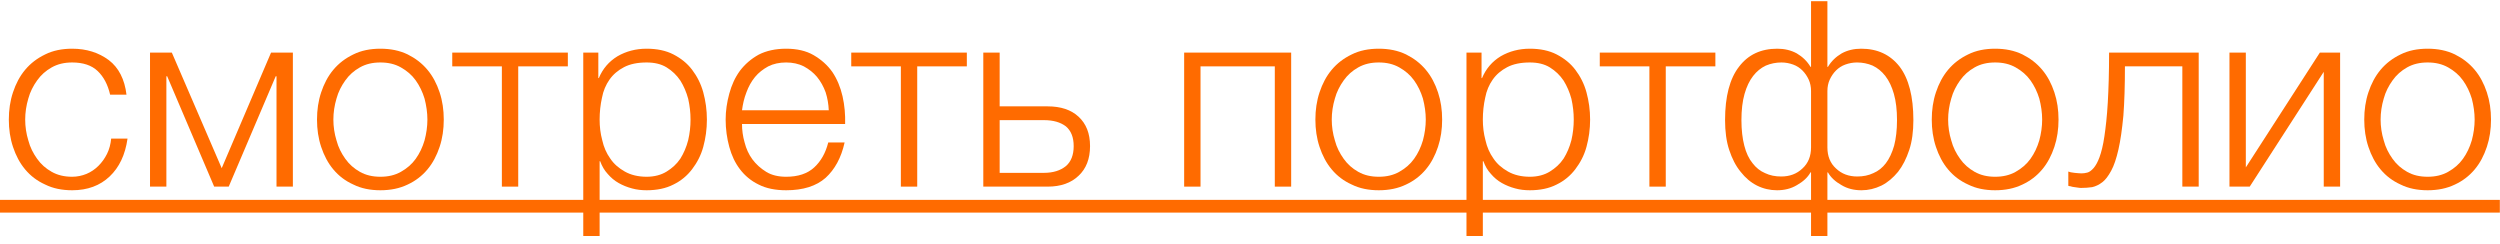
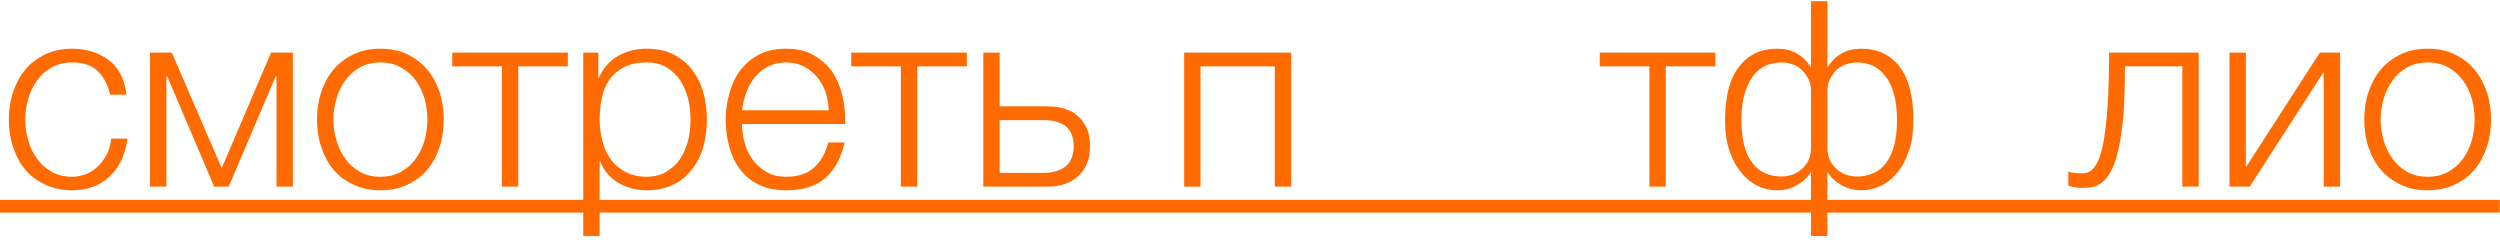
<svg xmlns="http://www.w3.org/2000/svg" width="154" height="15" viewBox="0 0 154 15" fill="none">
  <path d="M4.448 11.72C5.392 11.72 6.16 11.432 6.752 10.872C7.344 10.312 7.712 9.544 7.856 8.536H6.848C6.816 8.872 6.736 9.192 6.592 9.48C6.448 9.768 6.272 10.008 6.064 10.216C5.856 10.424 5.6 10.6 5.328 10.712C5.056 10.824 4.752 10.888 4.448 10.888C3.968 10.888 3.552 10.792 3.184 10.584C2.816 10.376 2.528 10.12 2.288 9.784C2.048 9.448 1.856 9.08 1.744 8.648C1.616 8.232 1.552 7.8 1.552 7.368C1.552 6.936 1.616 6.504 1.744 6.072C1.856 5.656 2.048 5.288 2.288 4.952C2.528 4.616 2.816 4.36 3.184 4.152C3.552 3.944 3.968 3.848 4.448 3.848C5.12 3.848 5.648 4.024 6.016 4.376C6.384 4.728 6.64 5.208 6.784 5.832H7.792C7.68 4.888 7.312 4.168 6.704 3.704C6.08 3.24 5.328 3 4.448 3C3.824 3 3.264 3.112 2.784 3.352C2.288 3.592 1.888 3.896 1.552 4.296C1.216 4.696 0.976 5.16 0.8 5.688C0.624 6.216 0.544 6.776 0.544 7.368C0.544 7.96 0.624 8.52 0.8 9.048C0.976 9.576 1.216 10.04 1.552 10.44C1.888 10.84 2.288 11.144 2.784 11.368C3.264 11.608 3.824 11.72 4.448 11.72Z" fill="#FF6B00" />
  <path d="M13.657 10.36L10.585 3.24H9.241V11.496H10.249V4.696H10.297L13.193 11.496H14.089L16.985 4.696H17.033V11.496H18.041V3.24H16.697L13.657 10.36Z" fill="#FF6B00" />
  <path d="M23.432 11.72C24.056 11.72 24.616 11.608 25.112 11.368C25.592 11.144 25.992 10.84 26.328 10.44C26.664 10.04 26.904 9.576 27.08 9.048C27.256 8.52 27.336 7.96 27.336 7.368C27.336 6.776 27.256 6.216 27.08 5.688C26.904 5.16 26.664 4.696 26.328 4.296C25.992 3.896 25.592 3.592 25.112 3.352C24.616 3.112 24.056 3 23.432 3C22.808 3 22.248 3.112 21.768 3.352C21.272 3.592 20.872 3.896 20.536 4.296C20.2 4.696 19.96 5.16 19.784 5.688C19.608 6.216 19.528 6.776 19.528 7.368C19.528 7.96 19.608 8.52 19.784 9.048C19.96 9.576 20.2 10.04 20.536 10.44C20.872 10.84 21.272 11.144 21.768 11.368C22.248 11.608 22.808 11.72 23.432 11.72ZM23.432 10.888C22.952 10.888 22.536 10.792 22.168 10.584C21.8 10.376 21.512 10.12 21.272 9.784C21.032 9.448 20.84 9.08 20.728 8.648C20.6 8.232 20.536 7.8 20.536 7.368C20.536 6.936 20.6 6.504 20.728 6.072C20.84 5.656 21.032 5.288 21.272 4.952C21.512 4.616 21.8 4.36 22.168 4.152C22.536 3.944 22.952 3.848 23.432 3.848C23.912 3.848 24.328 3.944 24.696 4.152C25.064 4.36 25.368 4.616 25.608 4.952C25.848 5.288 26.024 5.656 26.152 6.072C26.264 6.504 26.328 6.936 26.328 7.368C26.328 7.8 26.264 8.232 26.152 8.648C26.024 9.08 25.848 9.448 25.608 9.784C25.368 10.12 25.064 10.376 24.696 10.584C24.328 10.792 23.912 10.888 23.432 10.888Z" fill="#FF6B00" />
  <path d="M27.859 3.24V4.088H30.915V11.496H31.923V4.088H34.979V3.24H27.859Z" fill="#FF6B00" />
  <path d="M36.857 4.808V3.24H35.929V14.536H36.937V9.928H36.969C37.081 10.232 37.225 10.488 37.433 10.712C37.625 10.936 37.849 11.128 38.105 11.272C38.361 11.416 38.633 11.528 38.937 11.608C39.225 11.688 39.529 11.72 39.833 11.72C40.457 11.72 41.017 11.608 41.481 11.368C41.945 11.144 42.329 10.824 42.633 10.424C42.937 10.024 43.177 9.576 43.321 9.048C43.465 8.52 43.545 7.96 43.545 7.368C43.545 6.776 43.465 6.216 43.321 5.688C43.177 5.16 42.937 4.696 42.633 4.296C42.329 3.896 41.945 3.592 41.481 3.352C41.017 3.112 40.457 3 39.833 3C39.161 3 38.569 3.16 38.041 3.464C37.513 3.784 37.129 4.232 36.889 4.808H36.857ZM39.833 10.888C39.305 10.888 38.857 10.776 38.489 10.568C38.121 10.36 37.817 10.104 37.593 9.768C37.353 9.432 37.193 9.064 37.097 8.632C36.985 8.216 36.937 7.8 36.937 7.368C36.937 6.904 36.985 6.456 37.081 6.024C37.161 5.592 37.321 5.224 37.545 4.904C37.769 4.584 38.073 4.328 38.441 4.136C38.809 3.944 39.273 3.848 39.833 3.848C40.313 3.848 40.729 3.944 41.065 4.152C41.401 4.36 41.689 4.632 41.913 4.968C42.121 5.304 42.281 5.672 42.393 6.088C42.489 6.52 42.537 6.936 42.537 7.368C42.537 7.8 42.489 8.216 42.393 8.632C42.281 9.064 42.121 9.432 41.913 9.768C41.689 10.104 41.401 10.36 41.065 10.568C40.729 10.776 40.313 10.888 39.833 10.888Z" fill="#FF6B00" />
  <path d="M48.428 11.72C49.468 11.72 50.284 11.464 50.86 10.952C51.42 10.44 51.82 9.72 52.028 8.776H51.02C50.86 9.416 50.572 9.928 50.156 10.312C49.74 10.696 49.164 10.888 48.428 10.888C47.948 10.888 47.532 10.792 47.196 10.584C46.86 10.376 46.572 10.12 46.348 9.816C46.124 9.512 45.964 9.16 45.868 8.776C45.756 8.392 45.708 8.008 45.708 7.64H52.06C52.076 7.064 52.028 6.488 51.9 5.928C51.772 5.368 51.564 4.872 51.276 4.44C50.972 4.008 50.588 3.672 50.124 3.4C49.66 3.128 49.084 3 48.428 3C47.772 3 47.196 3.128 46.732 3.368C46.268 3.624 45.884 3.96 45.58 4.36C45.276 4.776 45.068 5.24 44.924 5.768C44.78 6.296 44.7 6.824 44.7 7.368C44.7 7.96 44.78 8.52 44.924 9.048C45.068 9.576 45.276 10.024 45.58 10.424C45.884 10.824 46.268 11.144 46.732 11.368C47.196 11.608 47.772 11.72 48.428 11.72ZM51.052 6.792H45.708C45.756 6.424 45.836 6.056 45.98 5.688C46.108 5.336 46.284 5.016 46.508 4.744C46.732 4.472 47.004 4.264 47.324 4.088C47.644 3.928 48.012 3.848 48.428 3.848C48.828 3.848 49.196 3.928 49.516 4.088C49.836 4.264 50.108 4.472 50.332 4.744C50.556 5.016 50.732 5.336 50.86 5.688C50.972 6.04 51.036 6.408 51.052 6.792Z" fill="#FF6B00" />
  <path d="M52.437 3.24V4.088H55.493V11.496H56.501V4.088H59.557V3.24H52.437Z" fill="#FF6B00" />
  <path d="M61.579 6.552V3.24H60.571V11.496H64.539C65.339 11.496 65.979 11.272 66.443 10.824C66.907 10.392 67.147 9.784 67.147 9C67.147 8.216 66.907 7.624 66.443 7.192C65.979 6.76 65.339 6.552 64.539 6.552H61.579ZM64.299 10.648H61.579V7.4H64.299C64.875 7.4 65.323 7.528 65.659 7.784C65.979 8.056 66.139 8.456 66.139 9C66.139 9.544 65.979 9.96 65.659 10.232C65.323 10.504 64.875 10.648 64.299 10.648Z" fill="#FF6B00" />
  <path d="M79.536 11.496V3.24H72.944V11.496H73.952V4.088H78.528V11.496H79.536Z" fill="#FF6B00" />
-   <path d="M84.932 11.72C85.556 11.72 86.116 11.608 86.612 11.368C87.092 11.144 87.492 10.84 87.828 10.44C88.164 10.04 88.404 9.576 88.58 9.048C88.756 8.52 88.836 7.96 88.836 7.368C88.836 6.776 88.756 6.216 88.58 5.688C88.404 5.16 88.164 4.696 87.828 4.296C87.492 3.896 87.092 3.592 86.612 3.352C86.116 3.112 85.556 3 84.932 3C84.308 3 83.748 3.112 83.268 3.352C82.772 3.592 82.372 3.896 82.036 4.296C81.7 4.696 81.46 5.16 81.284 5.688C81.108 6.216 81.028 6.776 81.028 7.368C81.028 7.96 81.108 8.52 81.284 9.048C81.46 9.576 81.7 10.04 82.036 10.44C82.372 10.84 82.772 11.144 83.268 11.368C83.748 11.608 84.308 11.72 84.932 11.72ZM84.932 10.888C84.452 10.888 84.036 10.792 83.668 10.584C83.3 10.376 83.012 10.12 82.772 9.784C82.532 9.448 82.34 9.08 82.228 8.648C82.1 8.232 82.036 7.8 82.036 7.368C82.036 6.936 82.1 6.504 82.228 6.072C82.34 5.656 82.532 5.288 82.772 4.952C83.012 4.616 83.3 4.36 83.668 4.152C84.036 3.944 84.452 3.848 84.932 3.848C85.412 3.848 85.828 3.944 86.196 4.152C86.564 4.36 86.868 4.616 87.108 4.952C87.348 5.288 87.524 5.656 87.652 6.072C87.764 6.504 87.828 6.936 87.828 7.368C87.828 7.8 87.764 8.232 87.652 8.648C87.524 9.08 87.348 9.448 87.108 9.784C86.868 10.12 86.564 10.376 86.196 10.584C85.828 10.792 85.412 10.888 84.932 10.888Z" fill="#FF6B00" />
-   <path d="M91.263 4.808V3.24H90.335V14.536H91.343V9.928H91.375C91.487 10.232 91.631 10.488 91.839 10.712C92.031 10.936 92.255 11.128 92.511 11.272C92.767 11.416 93.039 11.528 93.343 11.608C93.631 11.688 93.935 11.72 94.239 11.72C94.863 11.72 95.423 11.608 95.887 11.368C96.351 11.144 96.735 10.824 97.039 10.424C97.343 10.024 97.583 9.576 97.727 9.048C97.871 8.52 97.951 7.96 97.951 7.368C97.951 6.776 97.871 6.216 97.727 5.688C97.583 5.16 97.343 4.696 97.039 4.296C96.735 3.896 96.351 3.592 95.887 3.352C95.423 3.112 94.863 3 94.239 3C93.567 3 92.975 3.16 92.447 3.464C91.919 3.784 91.535 4.232 91.295 4.808H91.263ZM94.239 10.888C93.711 10.888 93.263 10.776 92.895 10.568C92.527 10.36 92.223 10.104 91.999 9.768C91.759 9.432 91.599 9.064 91.503 8.632C91.391 8.216 91.343 7.8 91.343 7.368C91.343 6.904 91.391 6.456 91.487 6.024C91.567 5.592 91.727 5.224 91.951 4.904C92.175 4.584 92.479 4.328 92.847 4.136C93.215 3.944 93.679 3.848 94.239 3.848C94.719 3.848 95.135 3.944 95.471 4.152C95.807 4.36 96.095 4.632 96.319 4.968C96.527 5.304 96.687 5.672 96.799 6.088C96.895 6.52 96.943 6.936 96.943 7.368C96.943 7.8 96.895 8.216 96.799 8.632C96.687 9.064 96.527 9.432 96.319 9.768C96.095 10.104 95.807 10.36 95.471 10.568C95.135 10.776 94.719 10.888 94.239 10.888Z" fill="#FF6B00" />
  <path d="M98.546 3.24V4.088H101.603V11.496H102.611V4.088H105.667V3.24H98.546Z" fill="#FF6B00" />
  <path d="M111.528 10.616H111.56V14.536H112.568V10.616C112.584 10.632 112.584 10.632 112.6 10.616C112.776 10.936 113.064 11.192 113.432 11.4C113.8 11.624 114.216 11.72 114.664 11.72C115.096 11.72 115.496 11.624 115.896 11.432C116.28 11.24 116.616 10.952 116.92 10.584C117.208 10.216 117.432 9.768 117.608 9.24C117.784 8.712 117.864 8.088 117.864 7.4C117.864 5.944 117.576 4.84 117.016 4.104C116.44 3.368 115.656 3 114.648 3C114.2 3 113.8 3.096 113.448 3.288C113.096 3.496 112.808 3.768 112.6 4.12H112.568V0.072H111.56V4.12H111.528C111.32 3.768 111.032 3.496 110.68 3.288C110.328 3.096 109.928 3 109.48 3C108.472 3 107.688 3.368 107.128 4.104C106.552 4.84 106.264 5.944 106.264 7.4C106.264 8.088 106.344 8.712 106.52 9.24C106.696 9.768 106.92 10.216 107.224 10.584C107.512 10.952 107.848 11.24 108.232 11.432C108.616 11.624 109.032 11.72 109.464 11.72C109.912 11.72 110.328 11.624 110.696 11.4C111.064 11.192 111.352 10.936 111.528 10.616ZM109.72 10.872C109.352 10.872 109.032 10.808 108.728 10.664C108.424 10.536 108.168 10.328 107.96 10.056C107.736 9.784 107.56 9.416 107.448 8.968C107.336 8.536 107.272 8.008 107.272 7.4C107.272 6.776 107.336 6.232 107.464 5.784C107.592 5.336 107.768 4.968 107.992 4.68C108.216 4.392 108.472 4.184 108.776 4.04C109.08 3.912 109.4 3.848 109.736 3.848C109.992 3.848 110.232 3.896 110.456 3.976C110.68 4.056 110.872 4.184 111.032 4.344C111.192 4.504 111.32 4.696 111.416 4.904C111.512 5.112 111.56 5.352 111.56 5.608V9.08C111.56 9.624 111.384 10.056 111.032 10.376C110.68 10.712 110.248 10.872 109.72 10.872ZM114.408 10.872C113.88 10.872 113.448 10.712 113.096 10.376C112.744 10.056 112.568 9.624 112.568 9.08V5.608C112.568 5.352 112.616 5.112 112.712 4.904C112.808 4.696 112.936 4.504 113.096 4.344C113.256 4.184 113.448 4.056 113.672 3.976C113.896 3.896 114.136 3.848 114.392 3.848C114.728 3.848 115.048 3.912 115.352 4.04C115.656 4.184 115.912 4.392 116.136 4.68C116.36 4.968 116.536 5.336 116.664 5.784C116.792 6.232 116.856 6.776 116.856 7.4C116.856 8.008 116.792 8.536 116.68 8.968C116.552 9.416 116.376 9.784 116.168 10.056C115.96 10.328 115.704 10.536 115.4 10.664C115.096 10.808 114.776 10.872 114.408 10.872Z" fill="#FF6B00" />
-   <path d="M122.901 11.72C123.525 11.72 124.085 11.608 124.581 11.368C125.061 11.144 125.461 10.84 125.797 10.44C126.133 10.04 126.373 9.576 126.549 9.048C126.725 8.52 126.805 7.96 126.805 7.368C126.805 6.776 126.725 6.216 126.549 5.688C126.373 5.16 126.133 4.696 125.797 4.296C125.461 3.896 125.061 3.592 124.581 3.352C124.085 3.112 123.525 3 122.901 3C122.277 3 121.717 3.112 121.237 3.352C120.741 3.592 120.341 3.896 120.005 4.296C119.669 4.696 119.429 5.16 119.253 5.688C119.077 6.216 118.997 6.776 118.997 7.368C118.997 7.96 119.077 8.52 119.253 9.048C119.429 9.576 119.669 10.04 120.005 10.44C120.341 10.84 120.741 11.144 121.237 11.368C121.717 11.608 122.277 11.72 122.901 11.72ZM122.901 10.888C122.421 10.888 122.005 10.792 121.637 10.584C121.269 10.376 120.981 10.12 120.741 9.784C120.501 9.448 120.309 9.08 120.197 8.648C120.069 8.232 120.005 7.8 120.005 7.368C120.005 6.936 120.069 6.504 120.197 6.072C120.309 5.656 120.501 5.288 120.741 4.952C120.981 4.616 121.269 4.36 121.637 4.152C122.005 3.944 122.421 3.848 122.901 3.848C123.381 3.848 123.797 3.944 124.165 4.152C124.533 4.36 124.837 4.616 125.077 4.952C125.317 5.288 125.493 5.656 125.621 6.072C125.733 6.504 125.797 6.936 125.797 7.368C125.797 7.8 125.733 8.232 125.621 8.648C125.493 9.08 125.317 9.448 125.077 9.784C124.837 10.12 124.533 10.376 124.165 10.584C123.797 10.792 123.381 10.888 122.901 10.888Z" fill="#FF6B00" />
  <path d="M128.208 11.576C128.432 11.576 128.656 11.56 128.88 11.528C129.088 11.48 129.296 11.384 129.504 11.224C129.696 11.08 129.872 10.84 130.048 10.52C130.224 10.2 130.368 9.768 130.496 9.208C130.624 8.648 130.72 7.96 130.8 7.128C130.864 6.296 130.896 5.288 130.896 4.088H134.432V11.496H135.44V3.24H129.92C129.92 4.456 129.888 5.48 129.84 6.312C129.792 7.16 129.712 7.848 129.632 8.392C129.552 8.952 129.44 9.384 129.328 9.688C129.216 9.992 129.088 10.216 128.96 10.36C128.832 10.504 128.704 10.6 128.576 10.632C128.448 10.664 128.336 10.68 128.224 10.68C128.112 10.68 127.968 10.664 127.792 10.648C127.616 10.632 127.488 10.6 127.408 10.568V11.448C127.44 11.464 127.488 11.464 127.568 11.48C127.632 11.512 127.712 11.512 127.792 11.528L128.016 11.56C128.096 11.576 128.16 11.576 128.208 11.576Z" fill="#FF6B00" />
  <path d="M138.343 10.312V3.24H137.335V11.496H138.583L143.143 4.424V11.496H144.151V3.24H142.903L138.343 10.312Z" fill="#FF6B00" />
  <path d="M149.542 11.72C150.166 11.72 150.726 11.608 151.222 11.368C151.702 11.144 152.102 10.84 152.438 10.44C152.774 10.04 153.014 9.576 153.19 9.048C153.366 8.52 153.446 7.96 153.446 7.368C153.446 6.776 153.366 6.216 153.19 5.688C153.014 5.16 152.774 4.696 152.438 4.296C152.102 3.896 151.702 3.592 151.222 3.352C150.726 3.112 150.166 3 149.542 3C148.918 3 148.358 3.112 147.878 3.352C147.382 3.592 146.982 3.896 146.646 4.296C146.31 4.696 146.07 5.16 145.894 5.688C145.718 6.216 145.638 6.776 145.638 7.368C145.638 7.96 145.718 8.52 145.894 9.048C146.07 9.576 146.31 10.04 146.646 10.44C146.982 10.84 147.382 11.144 147.878 11.368C148.358 11.608 148.918 11.72 149.542 11.72ZM149.542 10.888C149.062 10.888 148.646 10.792 148.278 10.584C147.91 10.376 147.622 10.12 147.382 9.784C147.142 9.448 146.95 9.08 146.838 8.648C146.71 8.232 146.646 7.8 146.646 7.368C146.646 6.936 146.71 6.504 146.838 6.072C146.95 5.656 147.142 5.288 147.382 4.952C147.622 4.616 147.91 4.36 148.278 4.152C148.646 3.944 149.062 3.848 149.542 3.848C150.022 3.848 150.438 3.944 150.806 4.152C151.174 4.36 151.478 4.616 151.718 4.952C151.958 5.288 152.134 5.656 152.262 6.072C152.374 6.504 152.438 6.936 152.438 7.368C152.438 7.8 152.374 8.232 152.262 8.648C152.134 9.08 151.958 9.448 151.718 9.784C151.478 10.12 151.174 10.376 150.806 10.584C150.438 10.792 150.022 10.888 149.542 10.888Z" fill="#FF6B00" />
  <path d="M0 12.312H153.99V13.096H0V12.312Z" fill="#FF6B00" />
</svg>